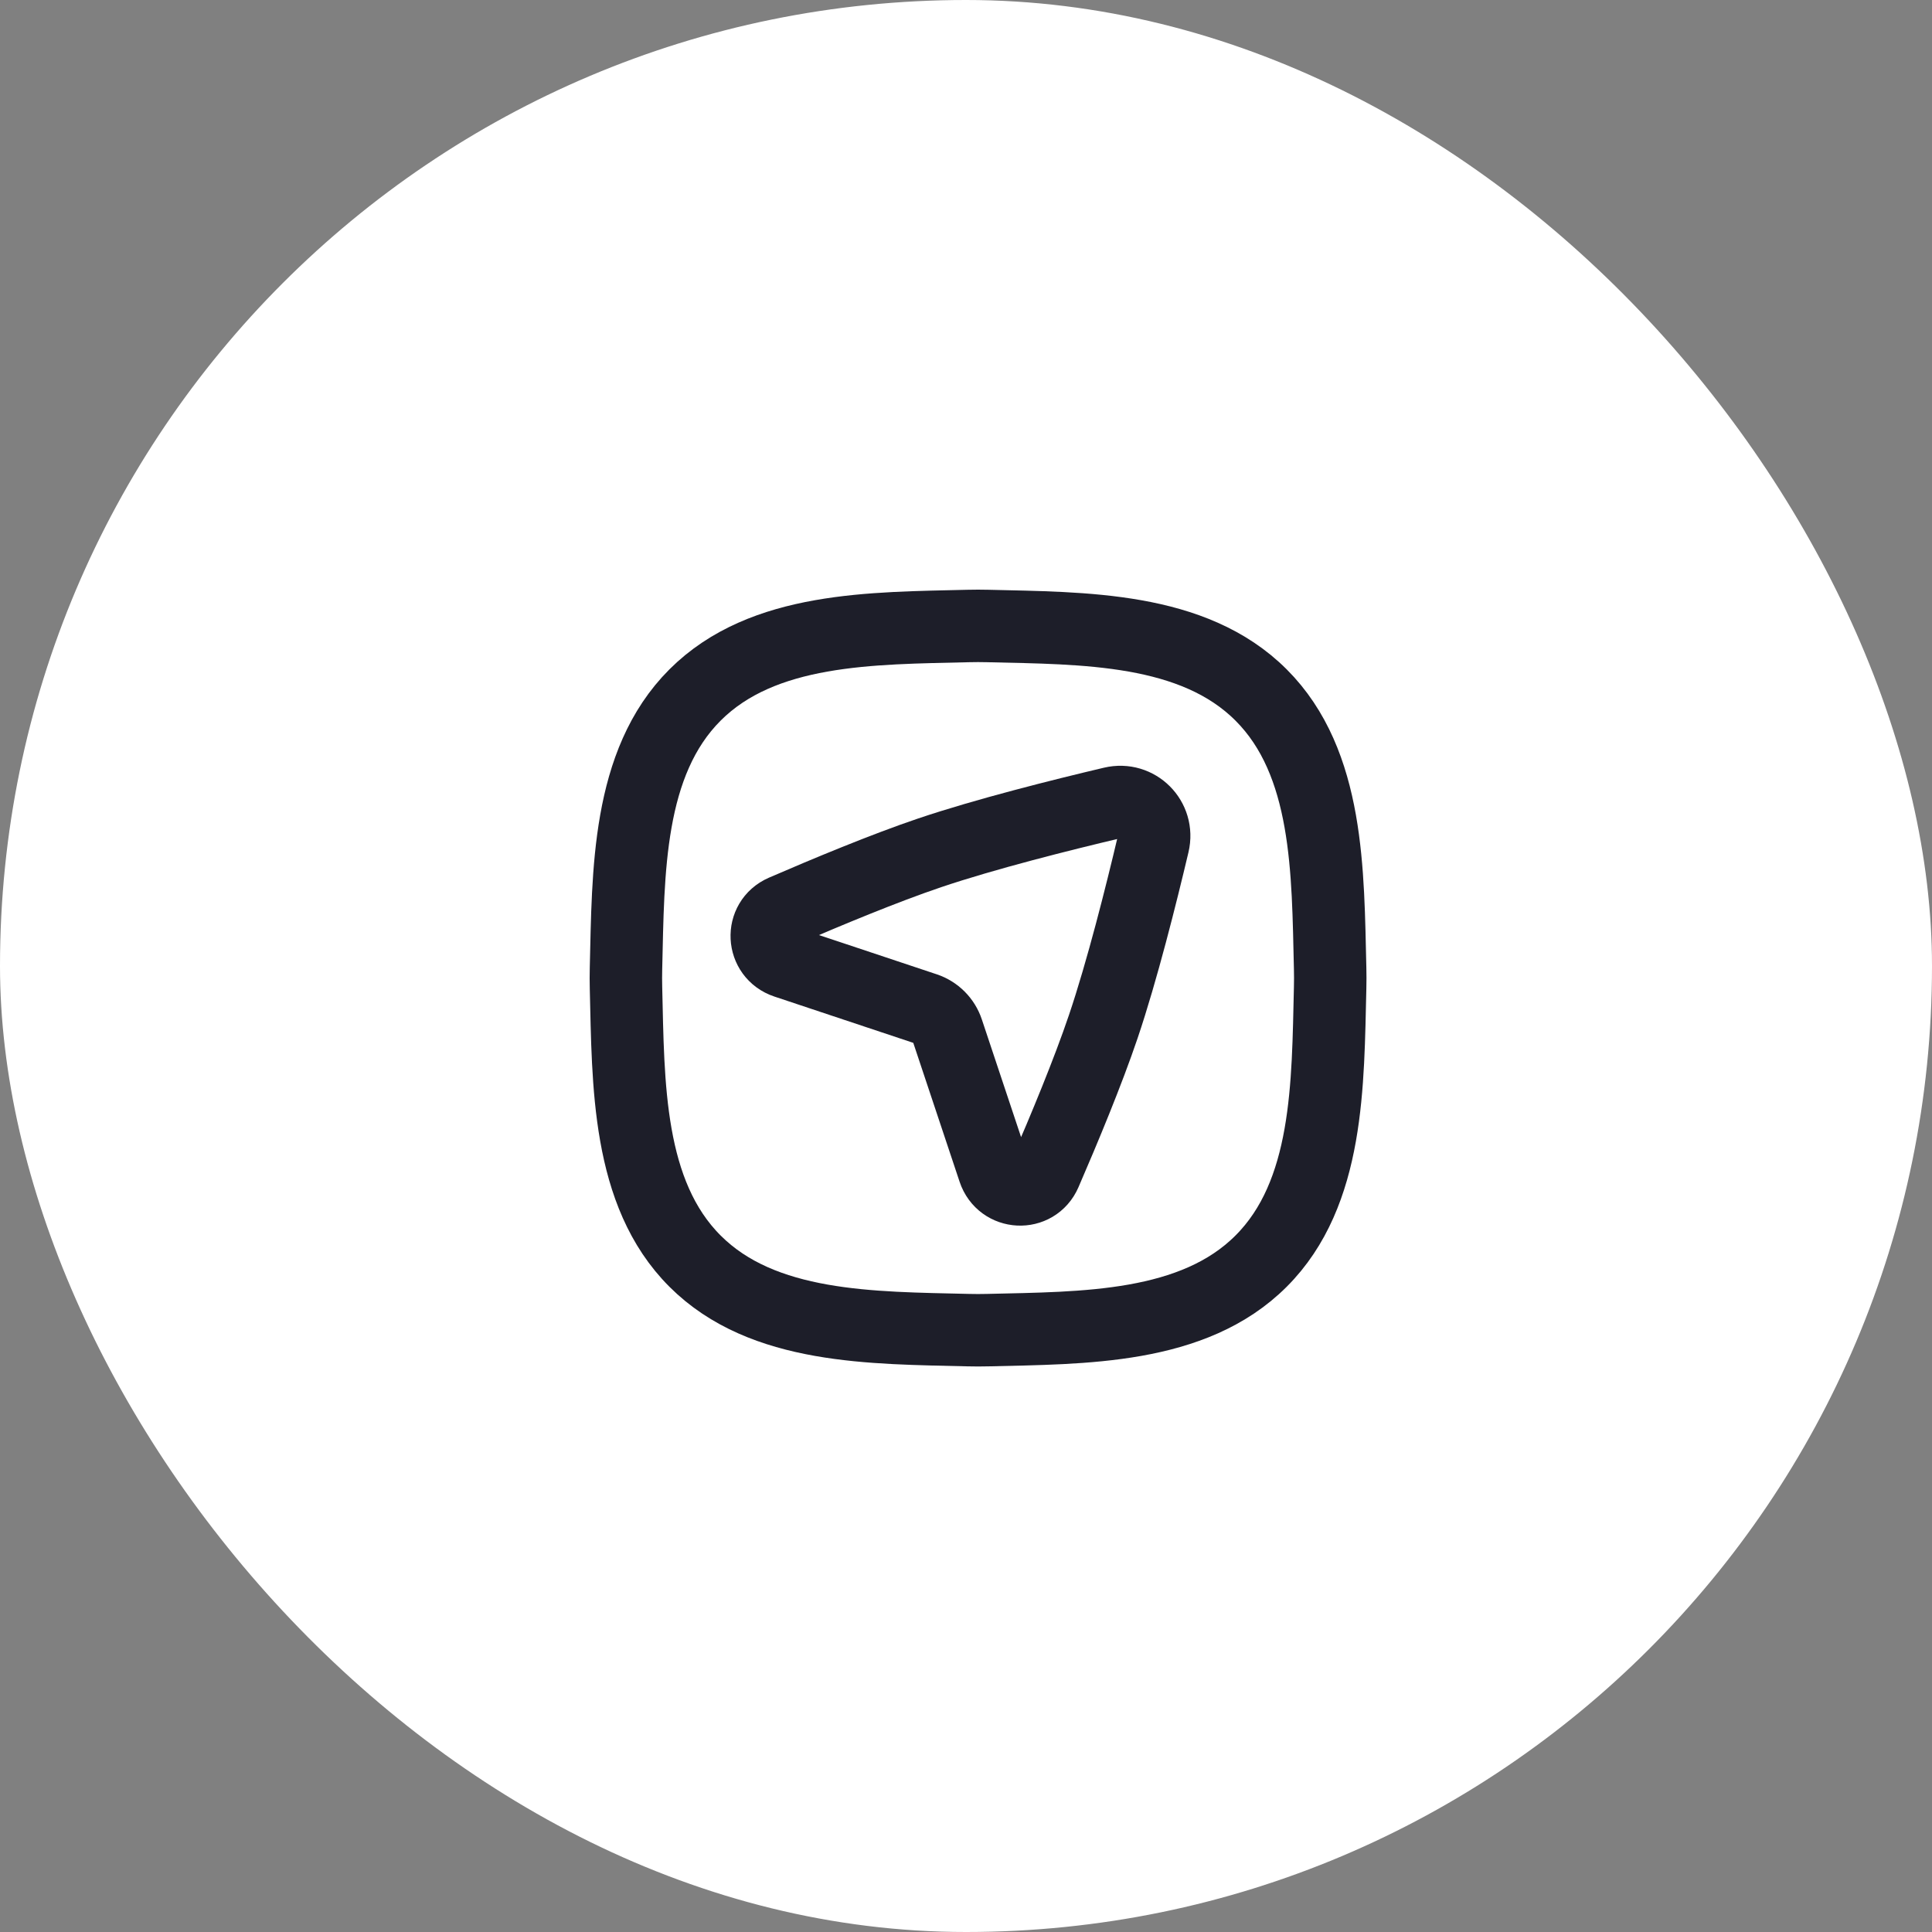
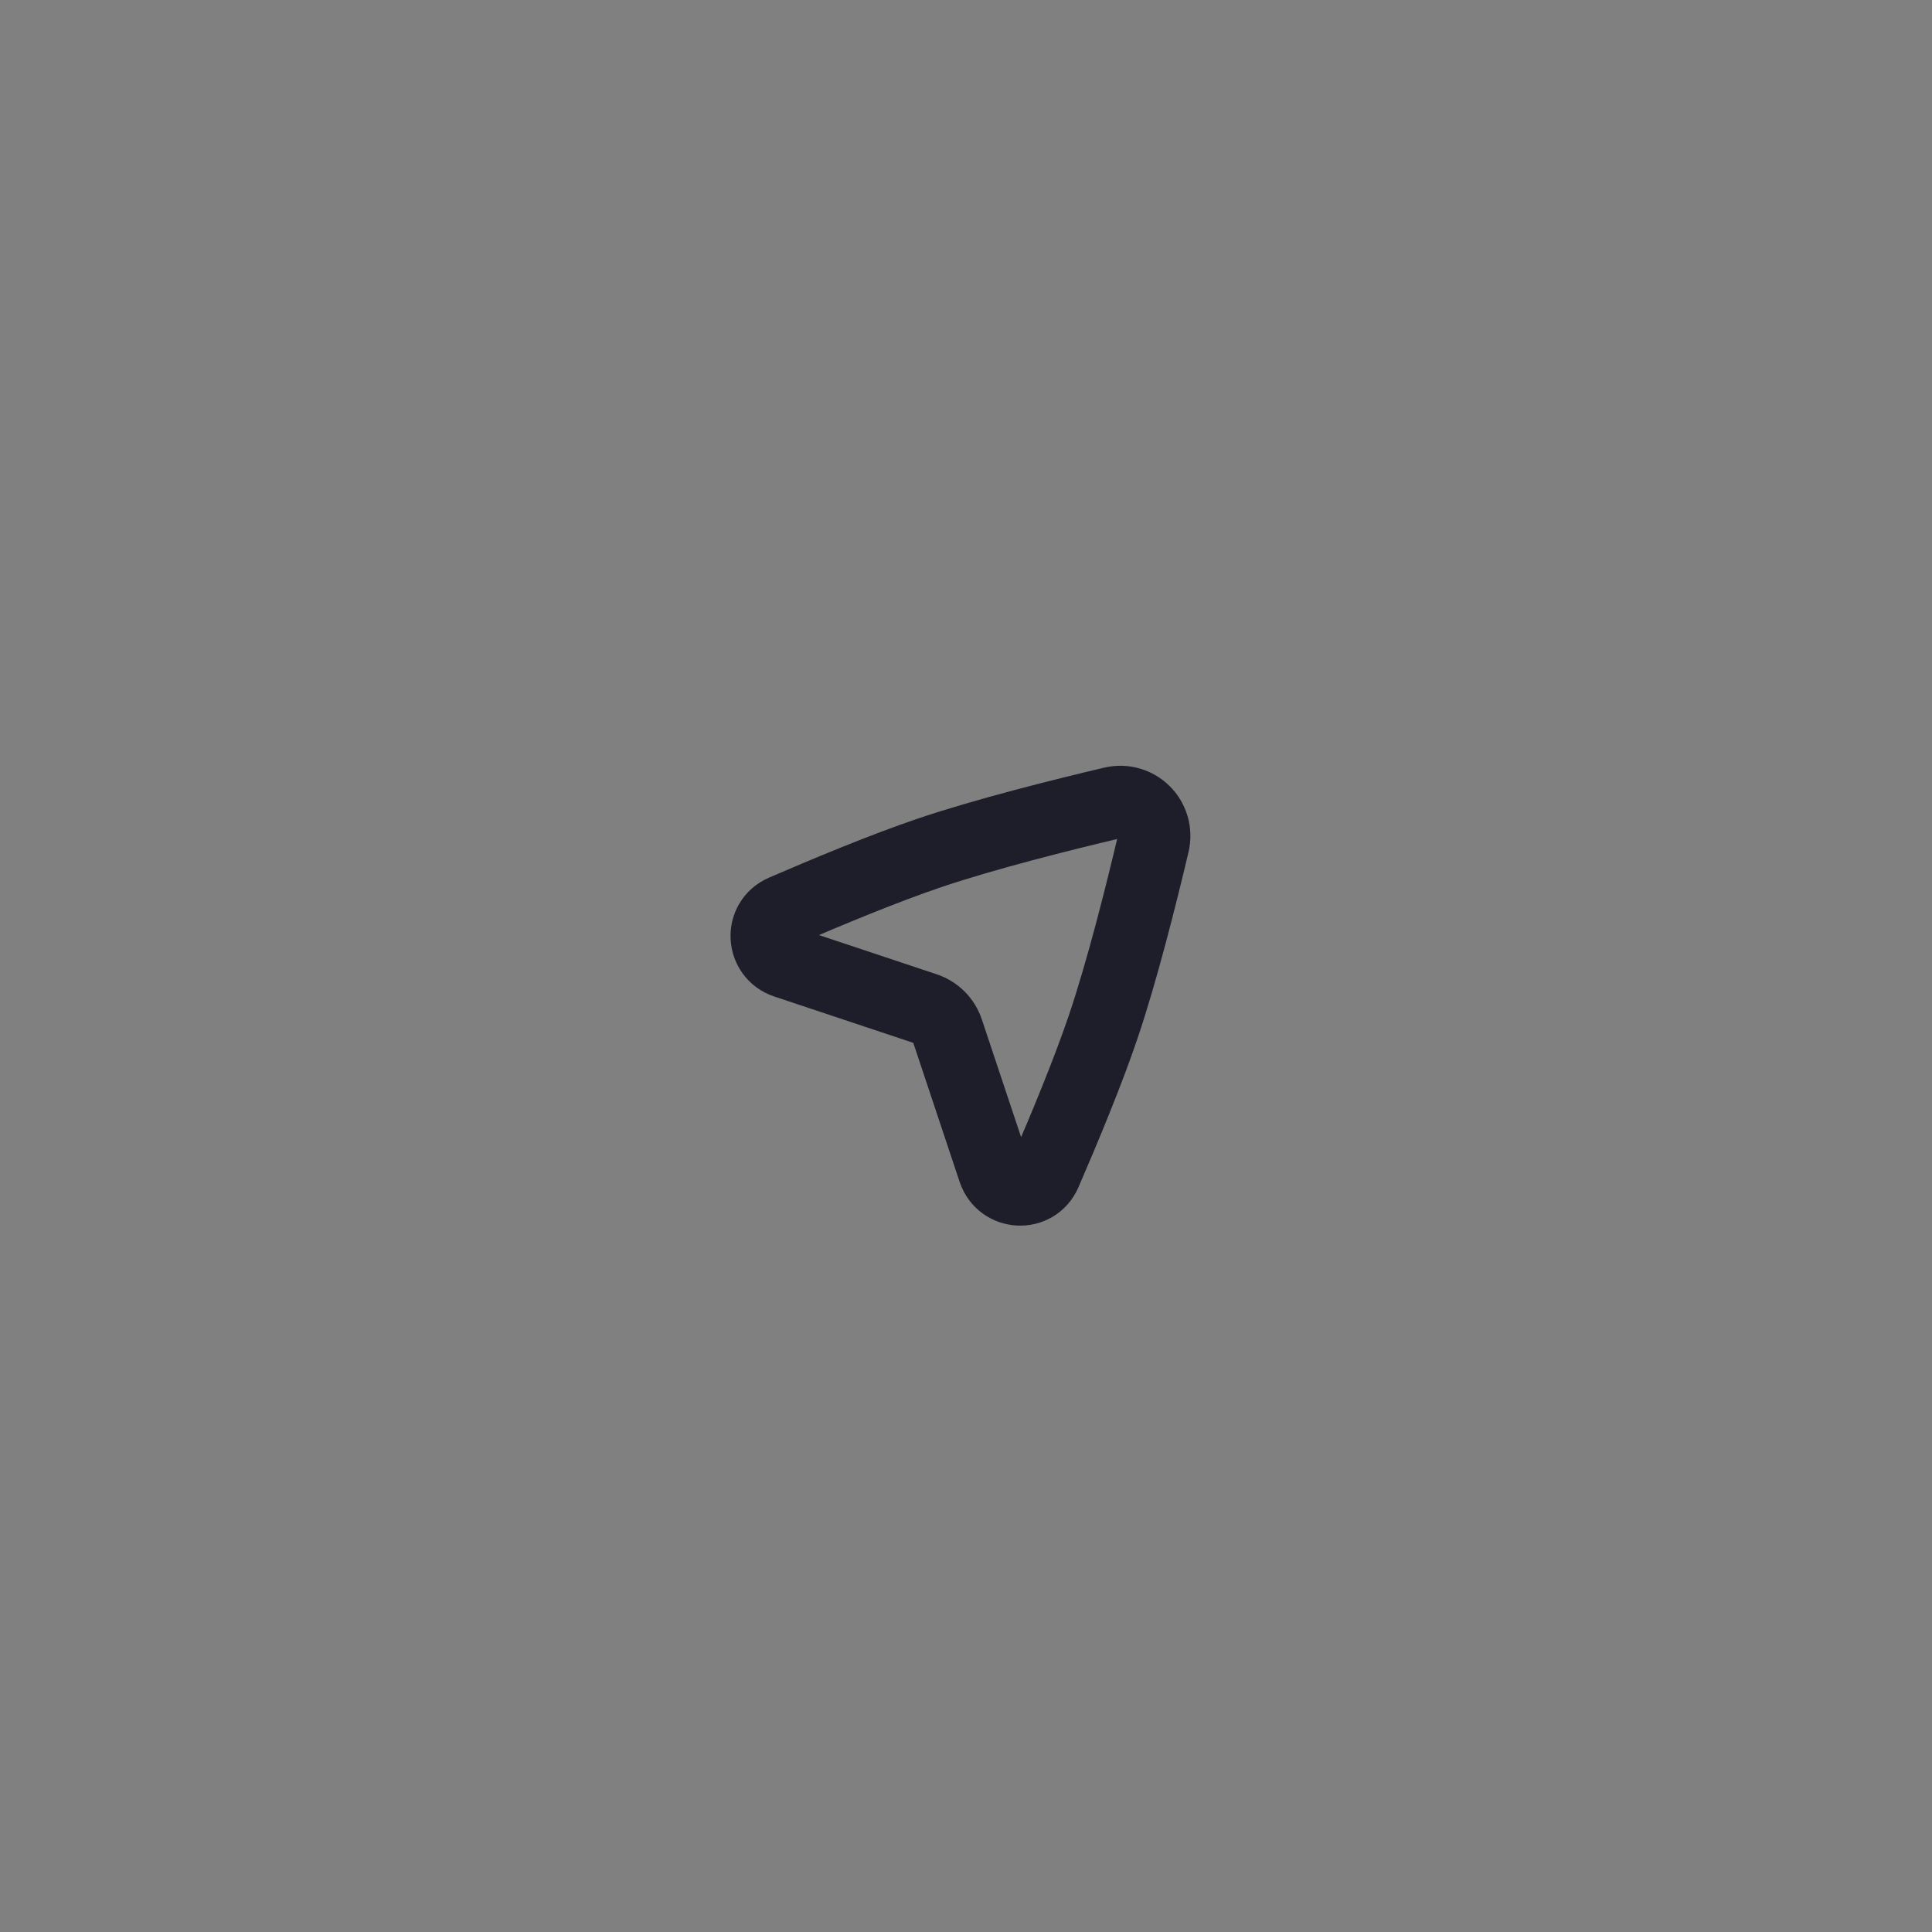
<svg xmlns="http://www.w3.org/2000/svg" width="80" height="80" viewBox="0 0 80 80" fill="none">
  <rect x="0" y="0" width="80" height="80" fill="#808080" stroke="none" />
-   <rect width="80" height="80" rx="40" fill="white" />
-   <path d="M25.921 40.099C26.017 36.122 25.966 31.591 28.779 28.779C31.591 25.966 36.122 26.017 40.099 25.921C40.235 25.918 40.369 25.916 40.499 25.916C40.63 25.916 40.763 25.918 40.9 25.921C44.876 26.017 49.408 25.966 52.22 28.779C55.033 31.591 54.982 36.122 55.078 40.099C55.081 40.235 55.083 40.369 55.083 40.499C55.083 40.63 55.081 40.763 55.078 40.9C54.982 44.876 55.033 49.408 52.22 52.22C49.408 55.033 44.876 54.982 40.9 55.078C40.763 55.081 40.63 55.083 40.499 55.083C40.369 55.083 40.235 55.081 40.099 55.078C36.122 54.982 31.591 55.033 28.779 52.22C25.966 49.408 26.017 44.876 25.921 40.9C25.918 40.763 25.916 40.63 25.916 40.499C25.916 40.369 25.918 40.235 25.921 40.099Z" stroke="#1D1E29" stroke-width="3" stroke-linecap="round" stroke-linejoin="round" />
  <path d="M38.314 41.767L32.541 39.843C31.541 39.51 31.47 38.139 32.437 37.719C34.238 36.939 36.615 35.95 38.489 35.316C40.789 34.538 43.959 33.744 46.055 33.249C47.084 33.005 47.995 33.917 47.752 34.946C47.257 37.042 46.462 40.211 45.684 42.511C45.05 44.386 44.062 46.762 43.281 48.563C42.862 49.531 41.491 49.46 41.158 48.46L39.233 42.687C39.089 42.253 38.748 41.912 38.314 41.767Z" stroke="#1D1E29" stroke-width="3" stroke-linecap="round" stroke-linejoin="round" />
</svg>